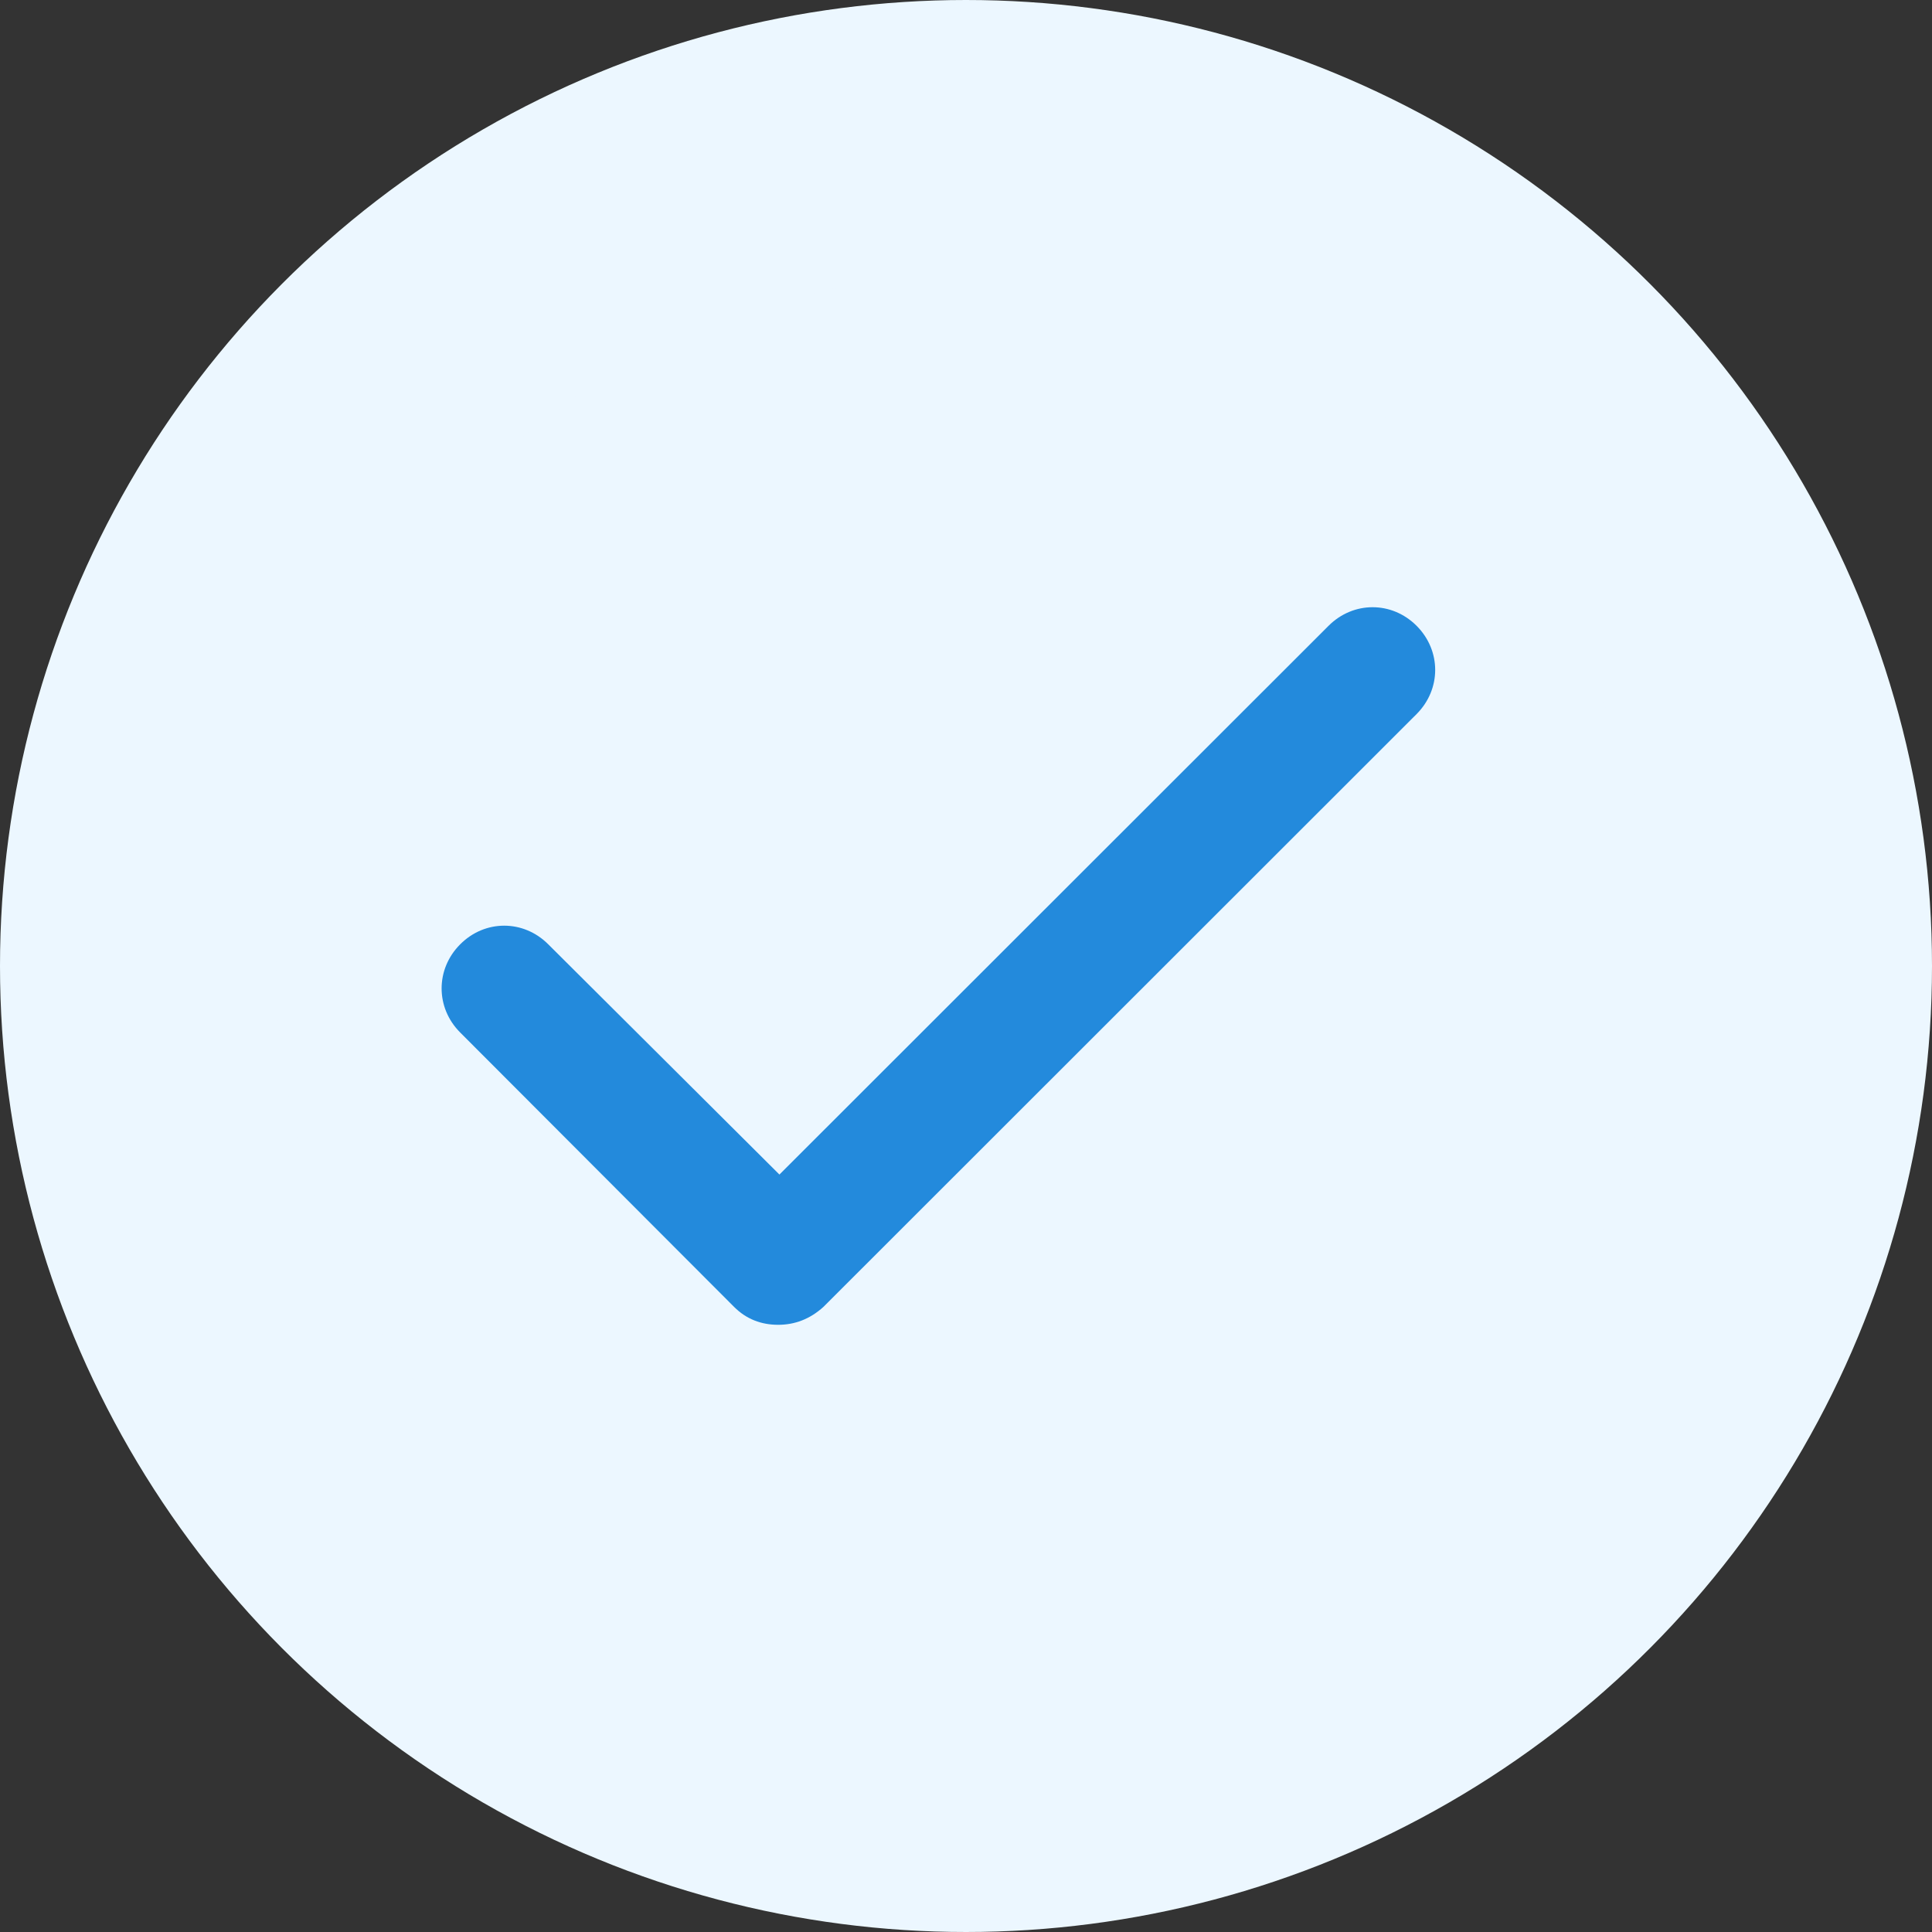
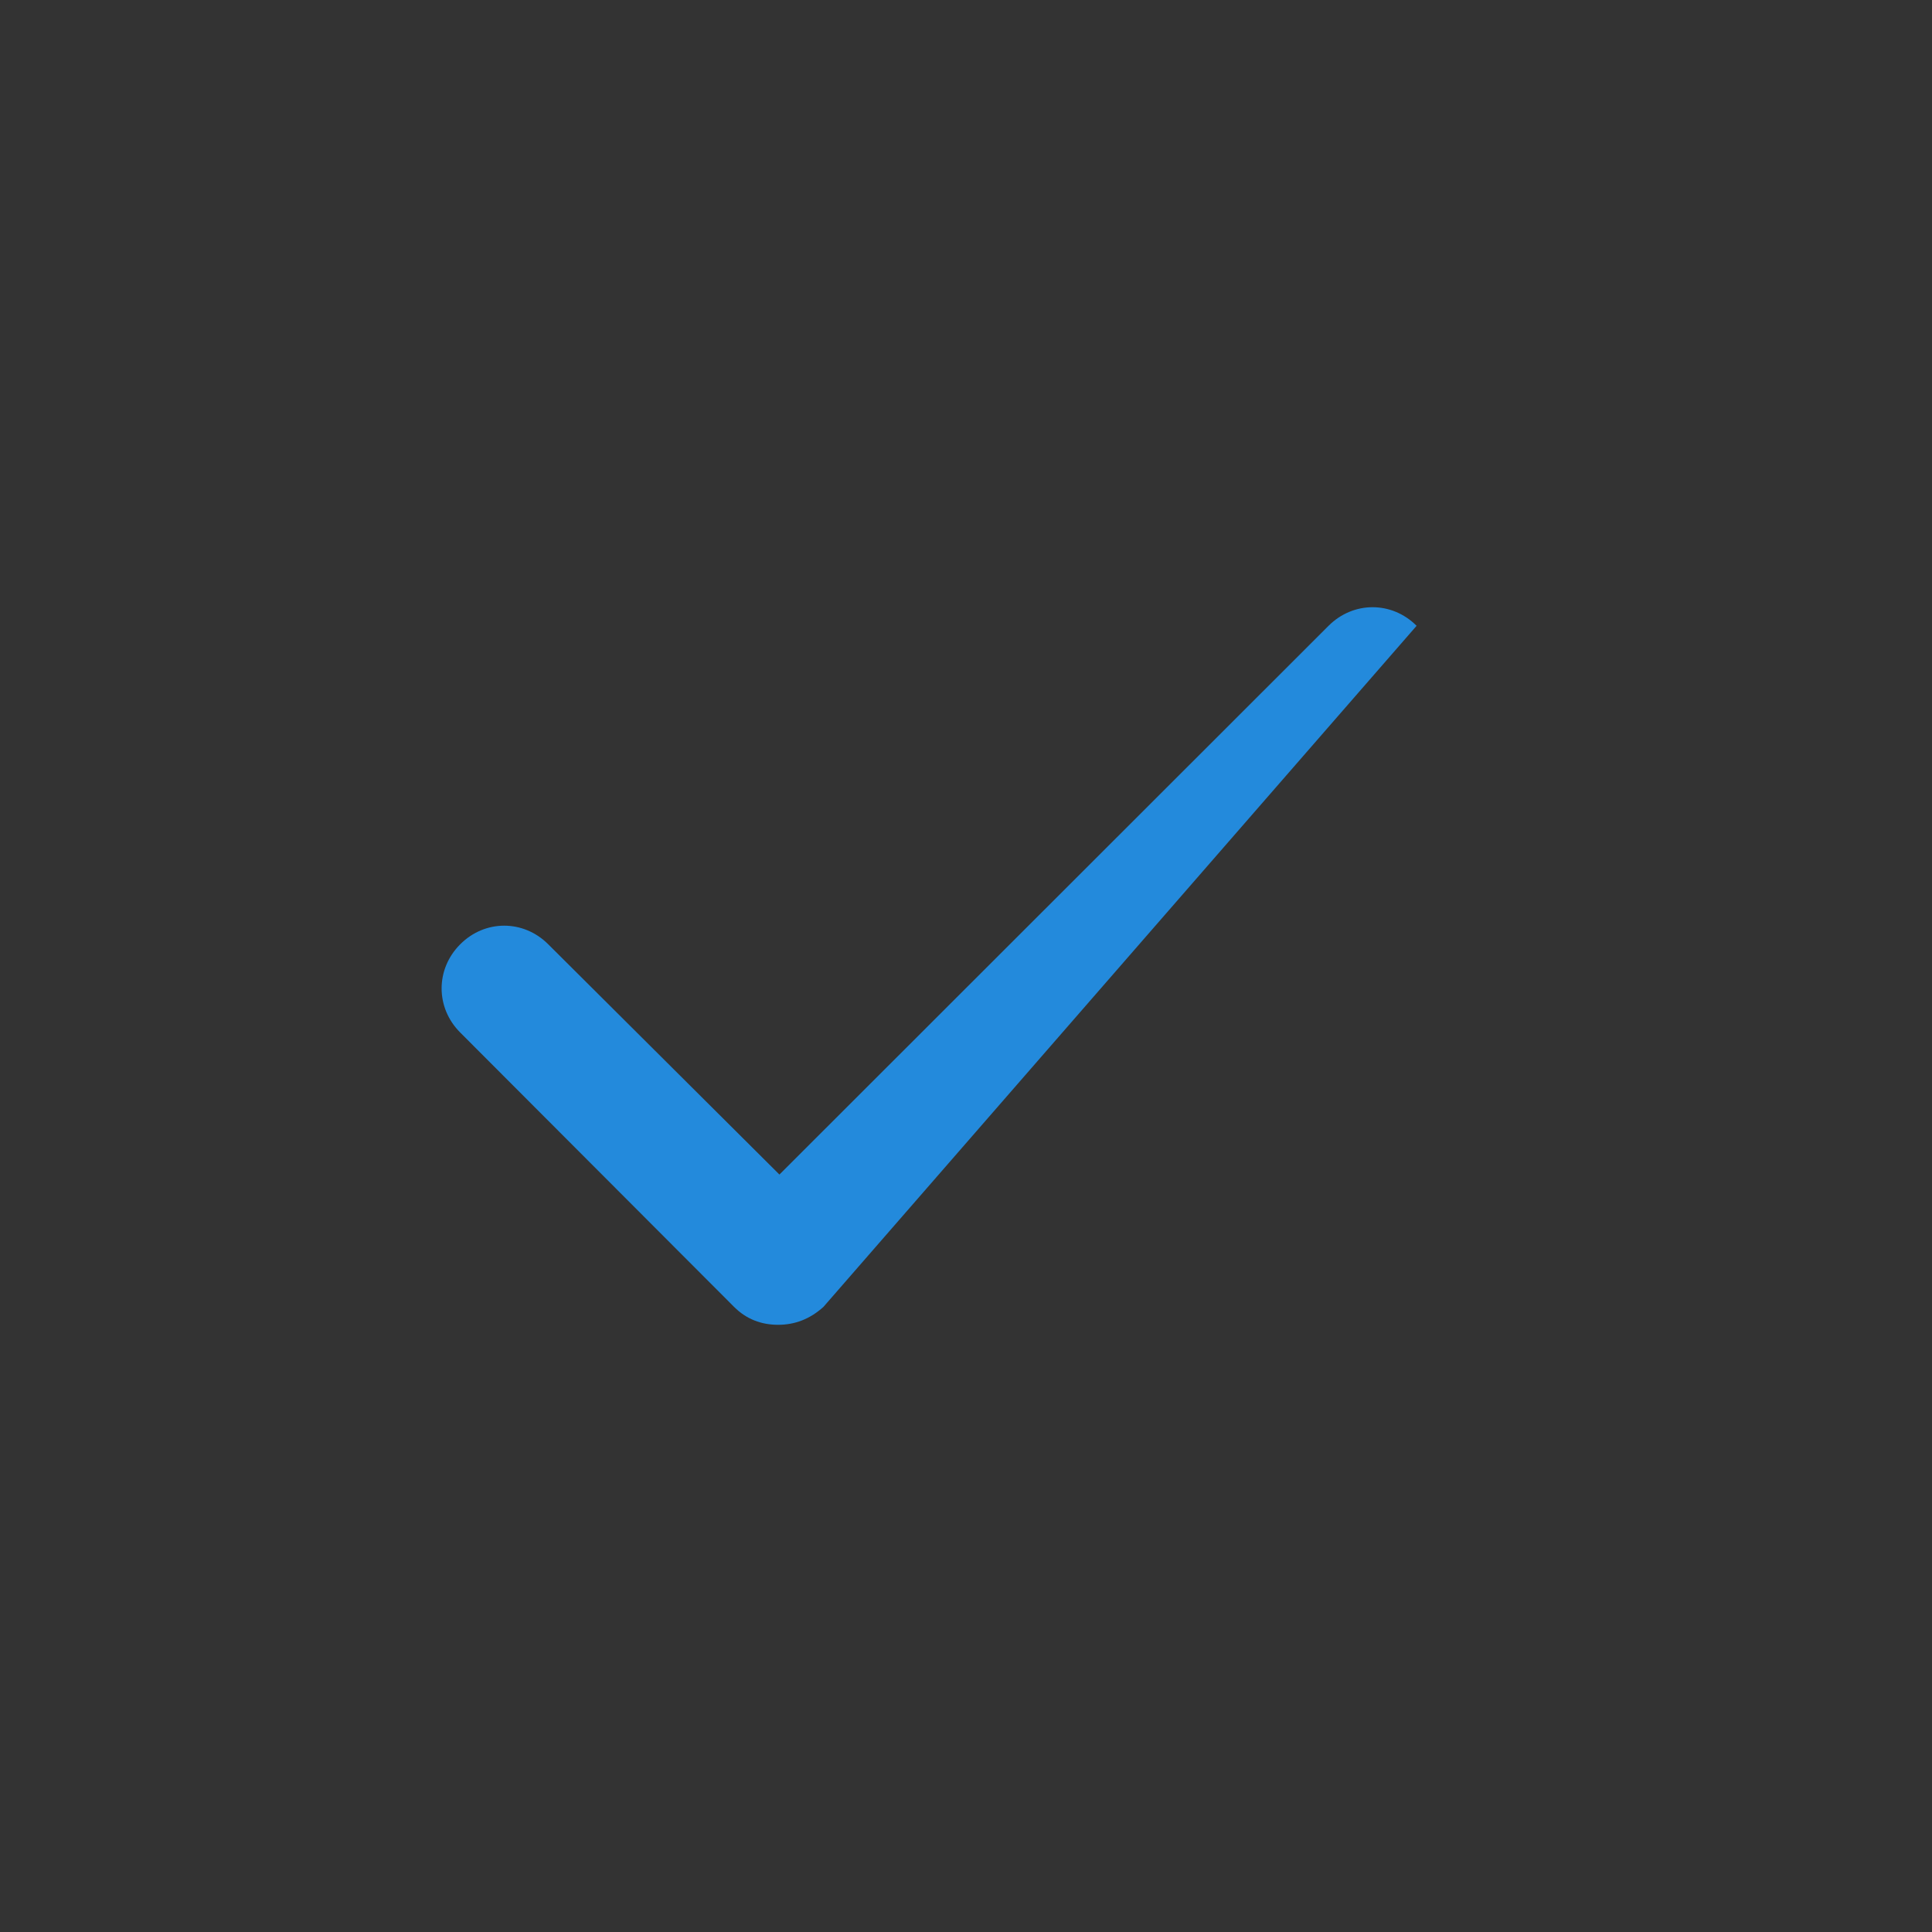
<svg xmlns="http://www.w3.org/2000/svg" width="35" height="35" viewBox="0 0 35 35" fill="none">
  <rect x="0" y="0" width="35" height="35" fill="#333333" stroke="none" />
-   <circle cx="17.5" cy="17.5" r="15" fill="#ECF7FF" stroke="#ECF7FF" stroke-width="5" />
-   <path d="M14.096 24C13.796 24 13.522 23.9 13.298 23.675L8.337 18.705C7.888 18.256 7.888 17.556 8.337 17.107C8.785 16.657 9.483 16.657 9.932 17.107L14.12 21.278L24.068 11.337C24.517 10.888 25.215 10.888 25.663 11.337C26.112 11.787 26.112 12.486 25.663 12.936L14.918 23.675C14.669 23.9 14.395 24 14.096 24Z" fill="#238ADC" />
+   <path d="M14.096 24C13.796 24 13.522 23.9 13.298 23.675L8.337 18.705C7.888 18.256 7.888 17.556 8.337 17.107C8.785 16.657 9.483 16.657 9.932 17.107L14.12 21.278L24.068 11.337C24.517 10.888 25.215 10.888 25.663 11.337L14.918 23.675C14.669 23.9 14.395 24 14.096 24Z" fill="#238ADC" />
</svg>